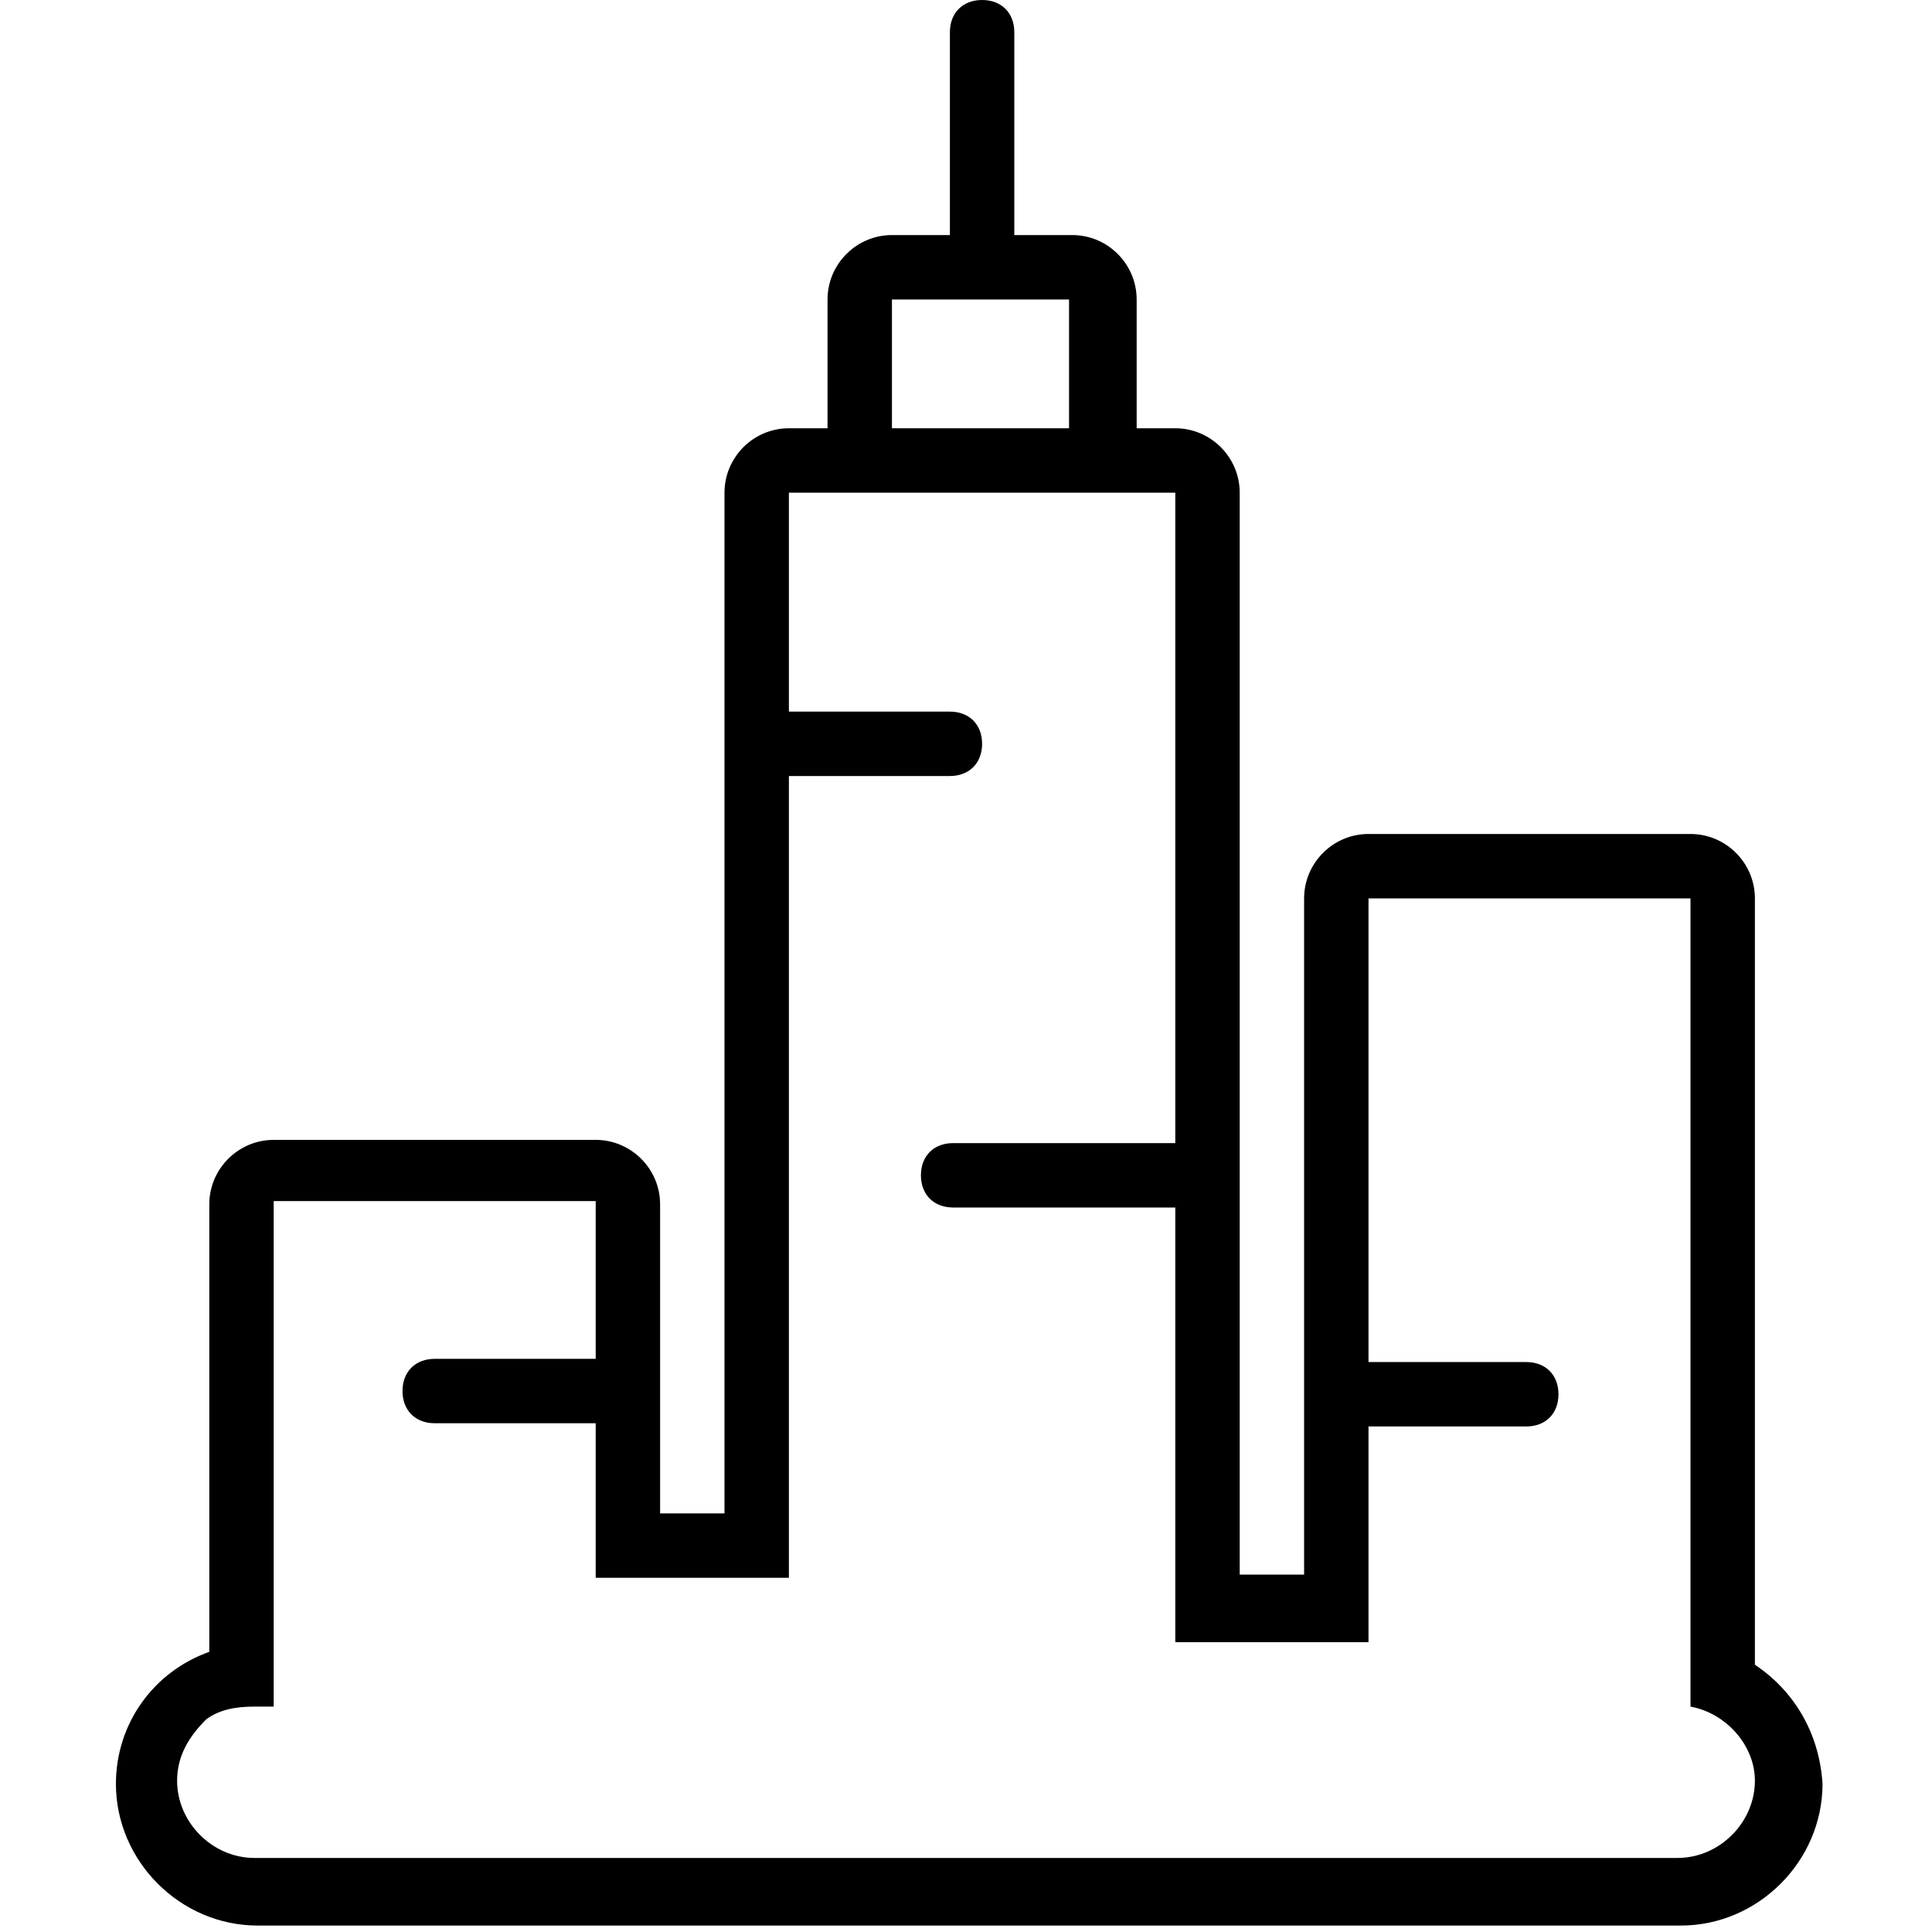
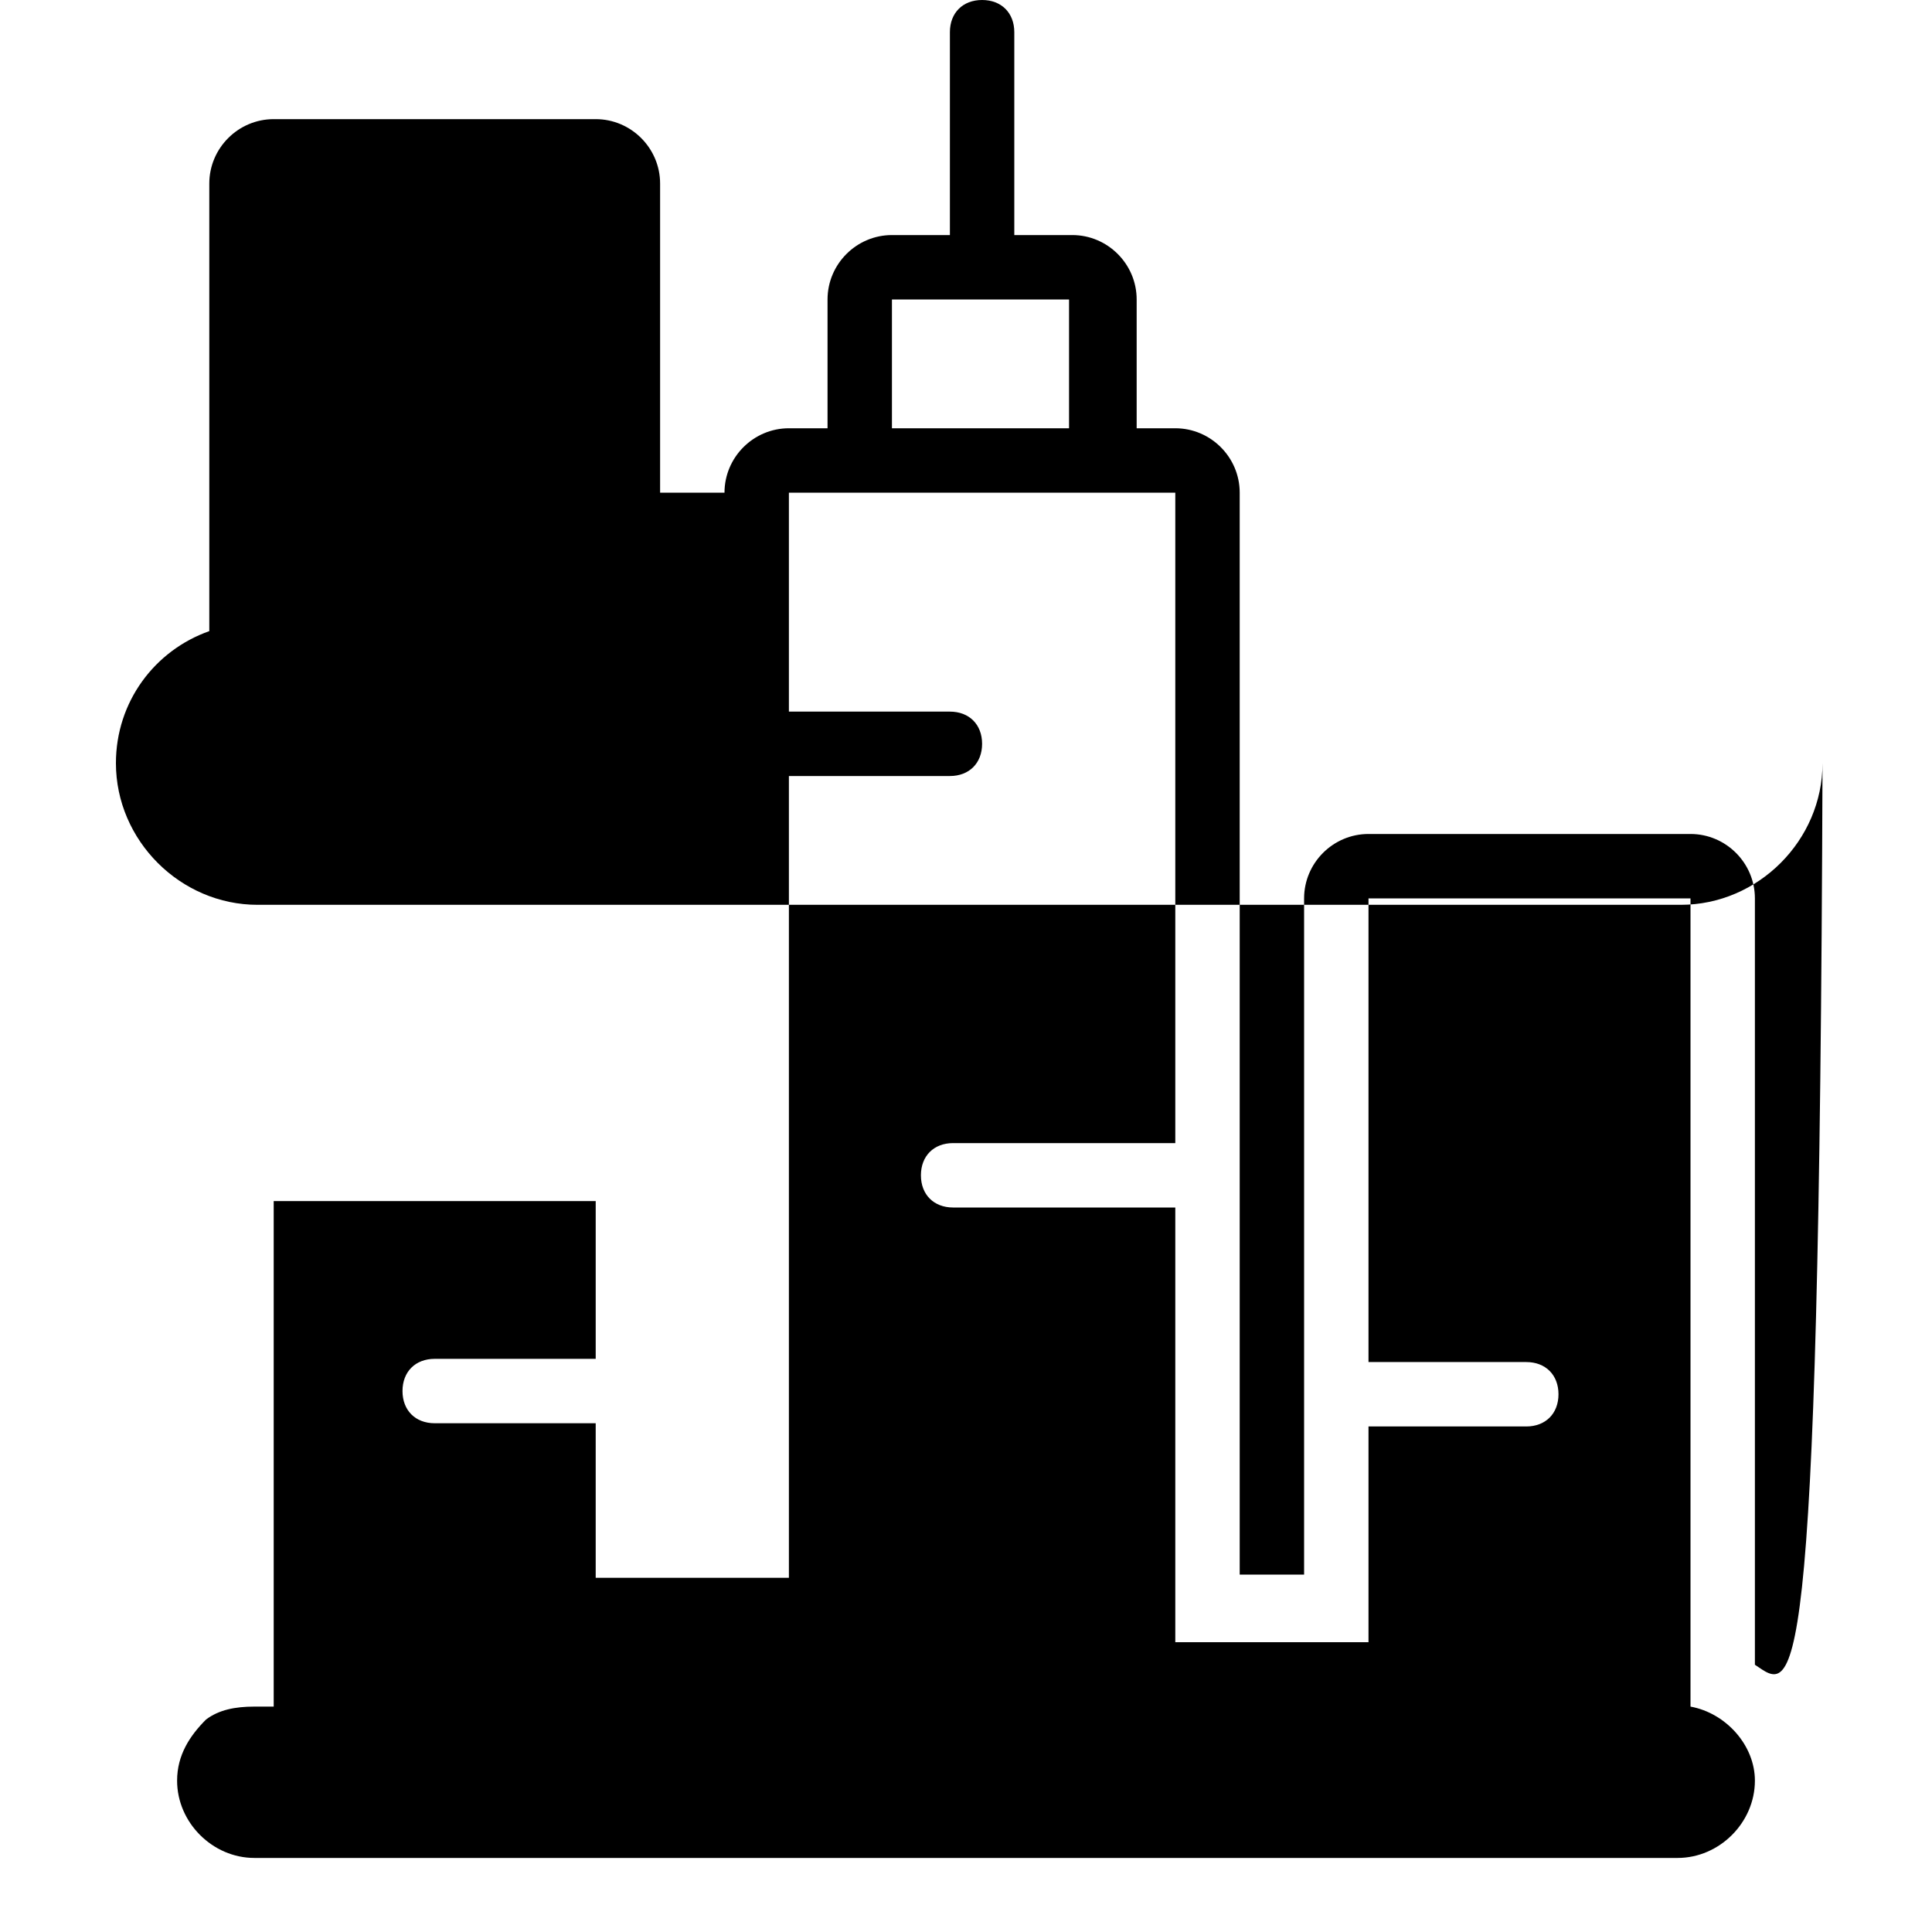
<svg xmlns="http://www.w3.org/2000/svg" version="1.1" id="Layer_1" x="0px" y="0px" viewBox="0 0 60 60" style="enable-background:new 0 0 60 60;" xml:space="preserve">
  <g>
-     <path d="M54.5,51.7V27.9c0-1.1-0.9-2-2-2h-10c-1.1,0-2,0.9-2,2v21h-2V15.3c0-1.1-0.9-2-2-2h-1.2c0,0,0,0,0,0v-4c0-1.1-0.9-2-2-2   h-1.8V1c0-0.6-0.4-1-1-1s-1,0.4-1,1v6.3h-1.8c-1.1,0-2,0.9-2,2v4c0,0,0,0,0,0h-1.2c-1.1,0-2,0.9-2,2V47h-2v-9.6c0-1.1-0.9-2-2-2   h-10c-1.1,0-2,0.9-2,2v13.9c-1.7,0.6-2.9,2.2-2.9,4.1c0,2.4,2,4.4,4.4,4.4h44.2c2.4,0,4.4-2,4.4-4.4C56.5,53.8,55.7,52.5,54.5,51.7   z M27.7,9.3h5.5v4h-5.5V9.3z M52.1,57.7H7.9c-1.3,0-2.4-1.1-2.4-2.4c0-0.8,0.4-1.4,0.9-1.9C6.8,53.1,7.3,53,7.9,53h0.6V37.3h10v4.9   h-5c-0.6,0-1,0.4-1,1s0.4,1,1,1h5V49h6V24.1h5c0.6,0,1-0.4,1-1c0-0.6-0.4-1-1-1h-5v-6.8h12v20.2h-6.9c-0.6,0-1,0.4-1,1v0   c0,0.6,0.4,1,1,1h6.9V51h6v-6.7h4.9c0.6,0,1-0.4,1-1s-0.4-1-1-1h-4.9V27.9h10V53c1.1,0.2,2,1.2,2,2.3   C54.5,56.6,53.4,57.7,52.1,57.7z" />
+     <path d="M54.5,51.7V27.9c0-1.1-0.9-2-2-2h-10c-1.1,0-2,0.9-2,2v21h-2V15.3c0-1.1-0.9-2-2-2h-1.2c0,0,0,0,0,0v-4c0-1.1-0.9-2-2-2   h-1.8V1c0-0.6-0.4-1-1-1s-1,0.4-1,1v6.3h-1.8c-1.1,0-2,0.9-2,2v4c0,0,0,0,0,0h-1.2c-1.1,0-2,0.9-2,2h-2v-9.6c0-1.1-0.9-2-2-2   h-10c-1.1,0-2,0.9-2,2v13.9c-1.7,0.6-2.9,2.2-2.9,4.1c0,2.4,2,4.4,4.4,4.4h44.2c2.4,0,4.4-2,4.4-4.4C56.5,53.8,55.7,52.5,54.5,51.7   z M27.7,9.3h5.5v4h-5.5V9.3z M52.1,57.7H7.9c-1.3,0-2.4-1.1-2.4-2.4c0-0.8,0.4-1.4,0.9-1.9C6.8,53.1,7.3,53,7.9,53h0.6V37.3h10v4.9   h-5c-0.6,0-1,0.4-1,1s0.4,1,1,1h5V49h6V24.1h5c0.6,0,1-0.4,1-1c0-0.6-0.4-1-1-1h-5v-6.8h12v20.2h-6.9c-0.6,0-1,0.4-1,1v0   c0,0.6,0.4,1,1,1h6.9V51h6v-6.7h4.9c0.6,0,1-0.4,1-1s-0.4-1-1-1h-4.9V27.9h10V53c1.1,0.2,2,1.2,2,2.3   C54.5,56.6,53.4,57.7,52.1,57.7z" />
  </g>
</svg>